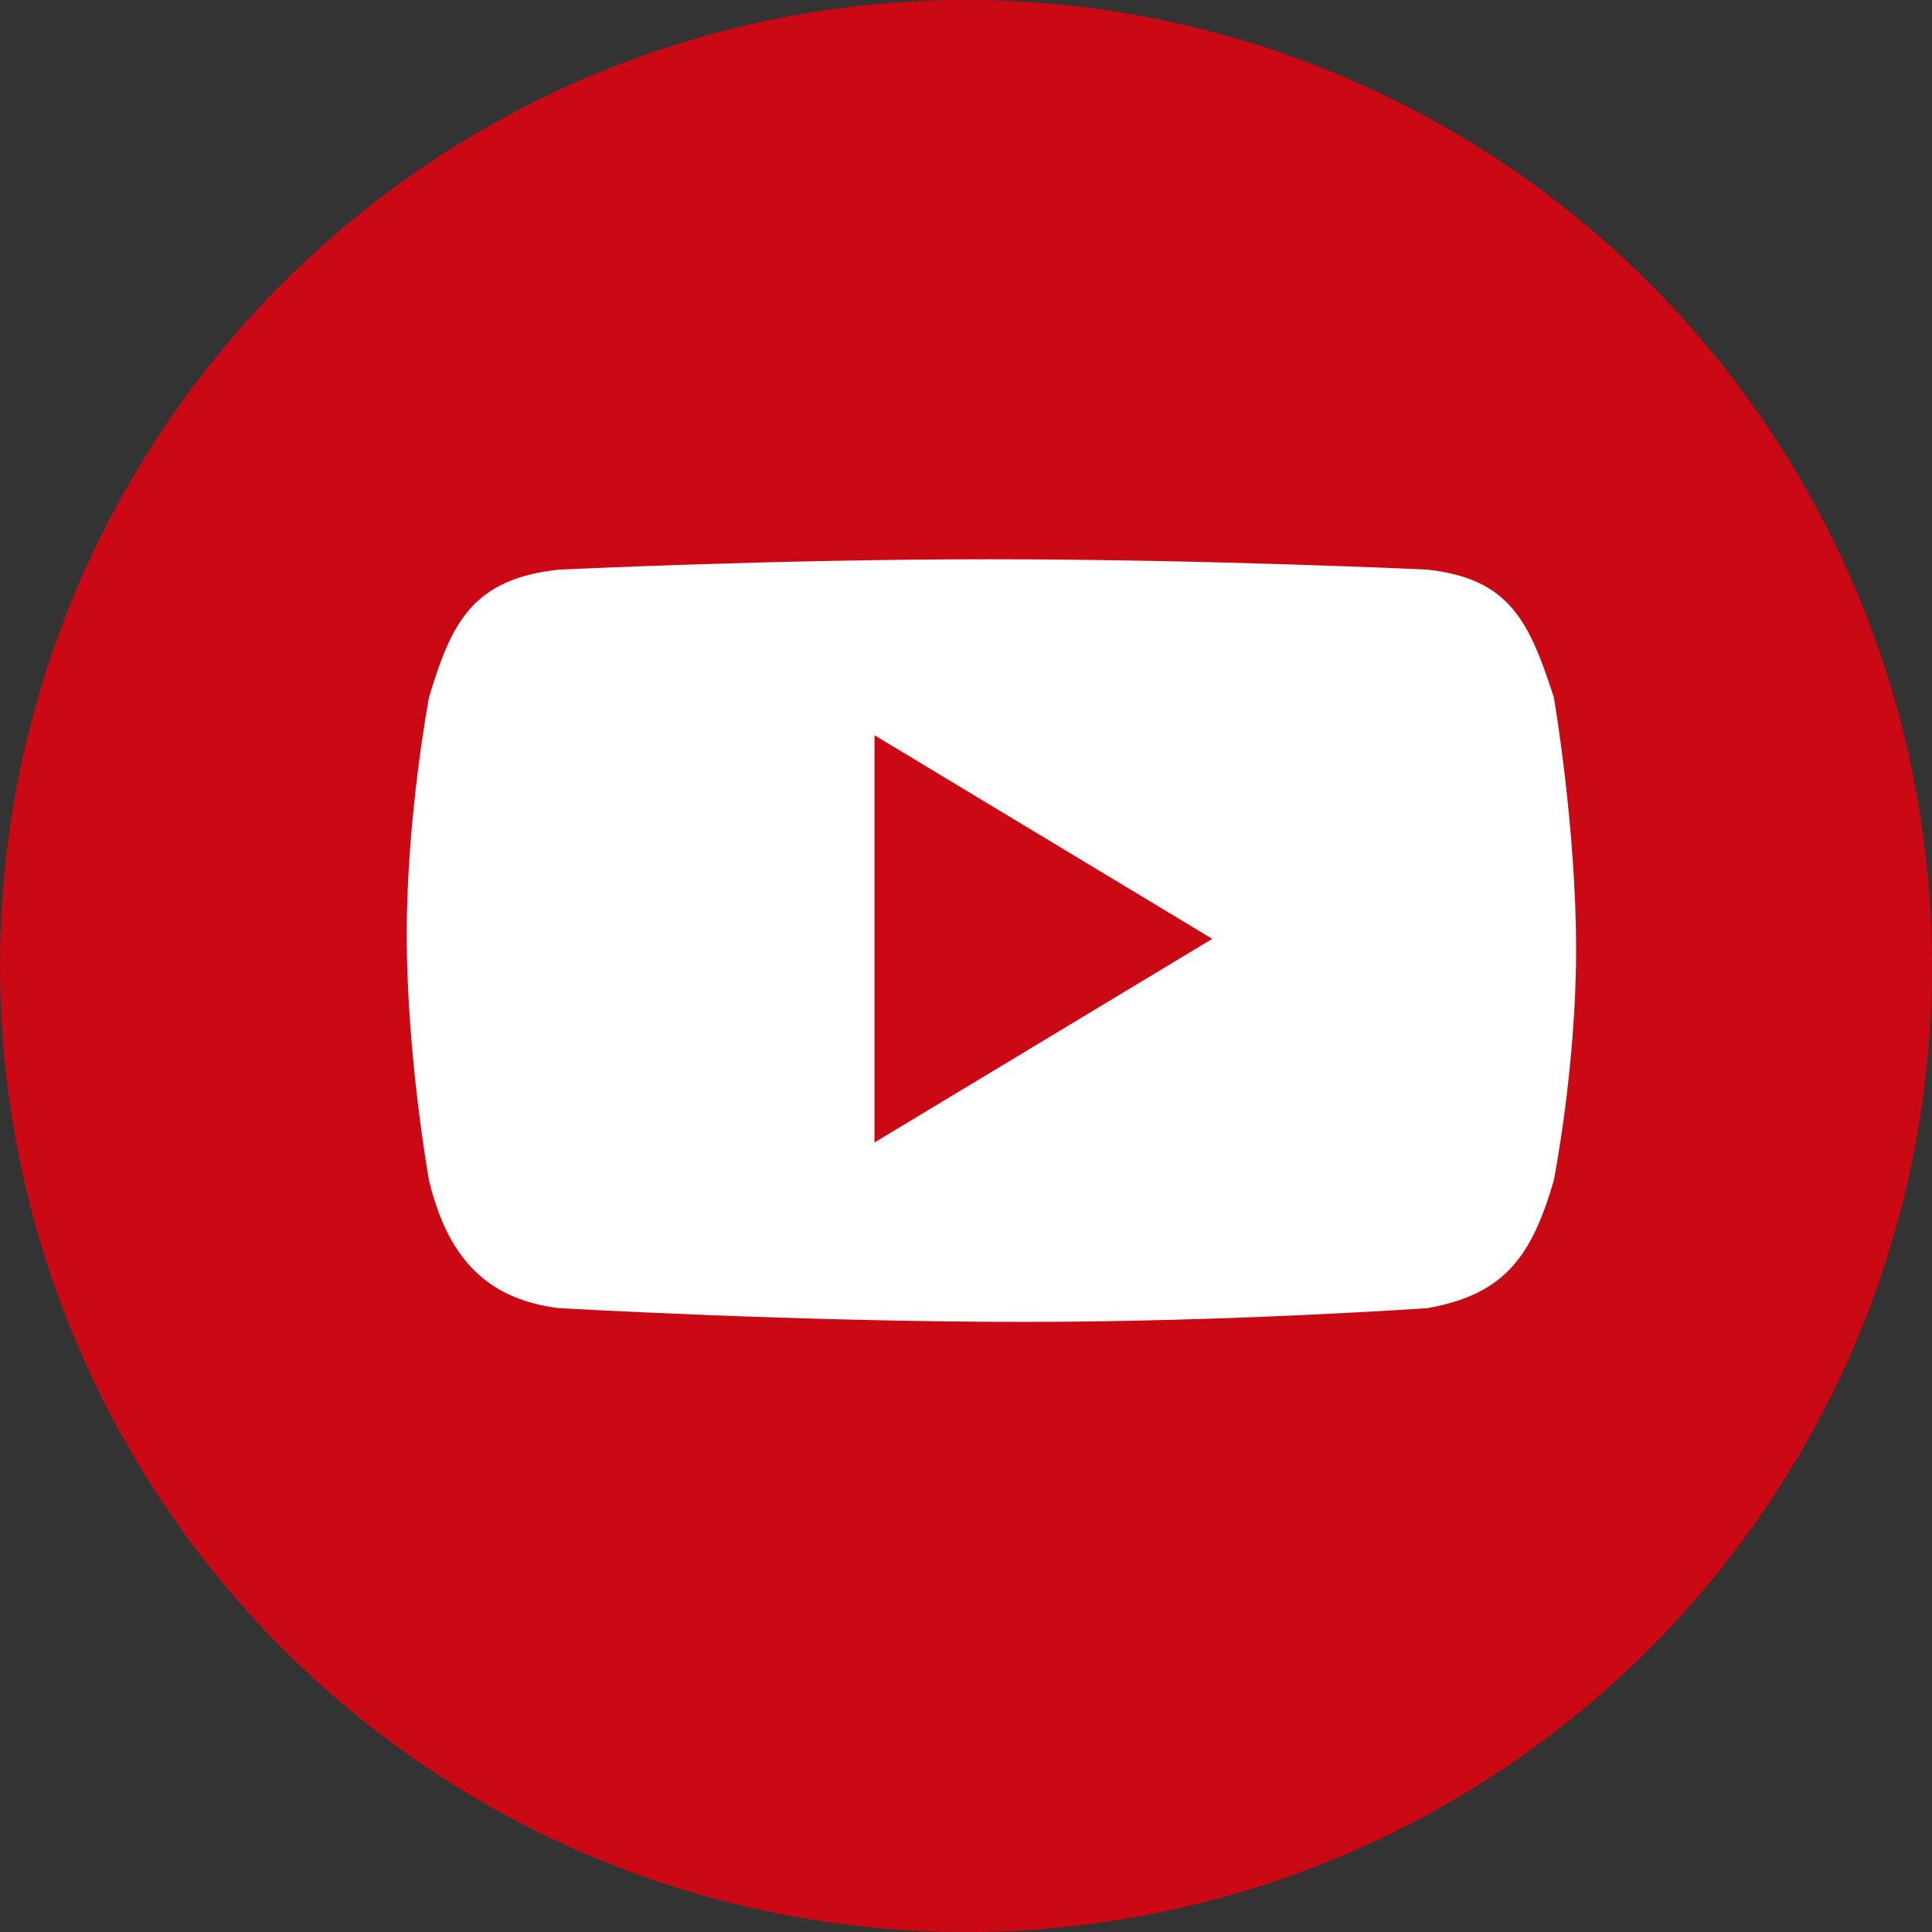
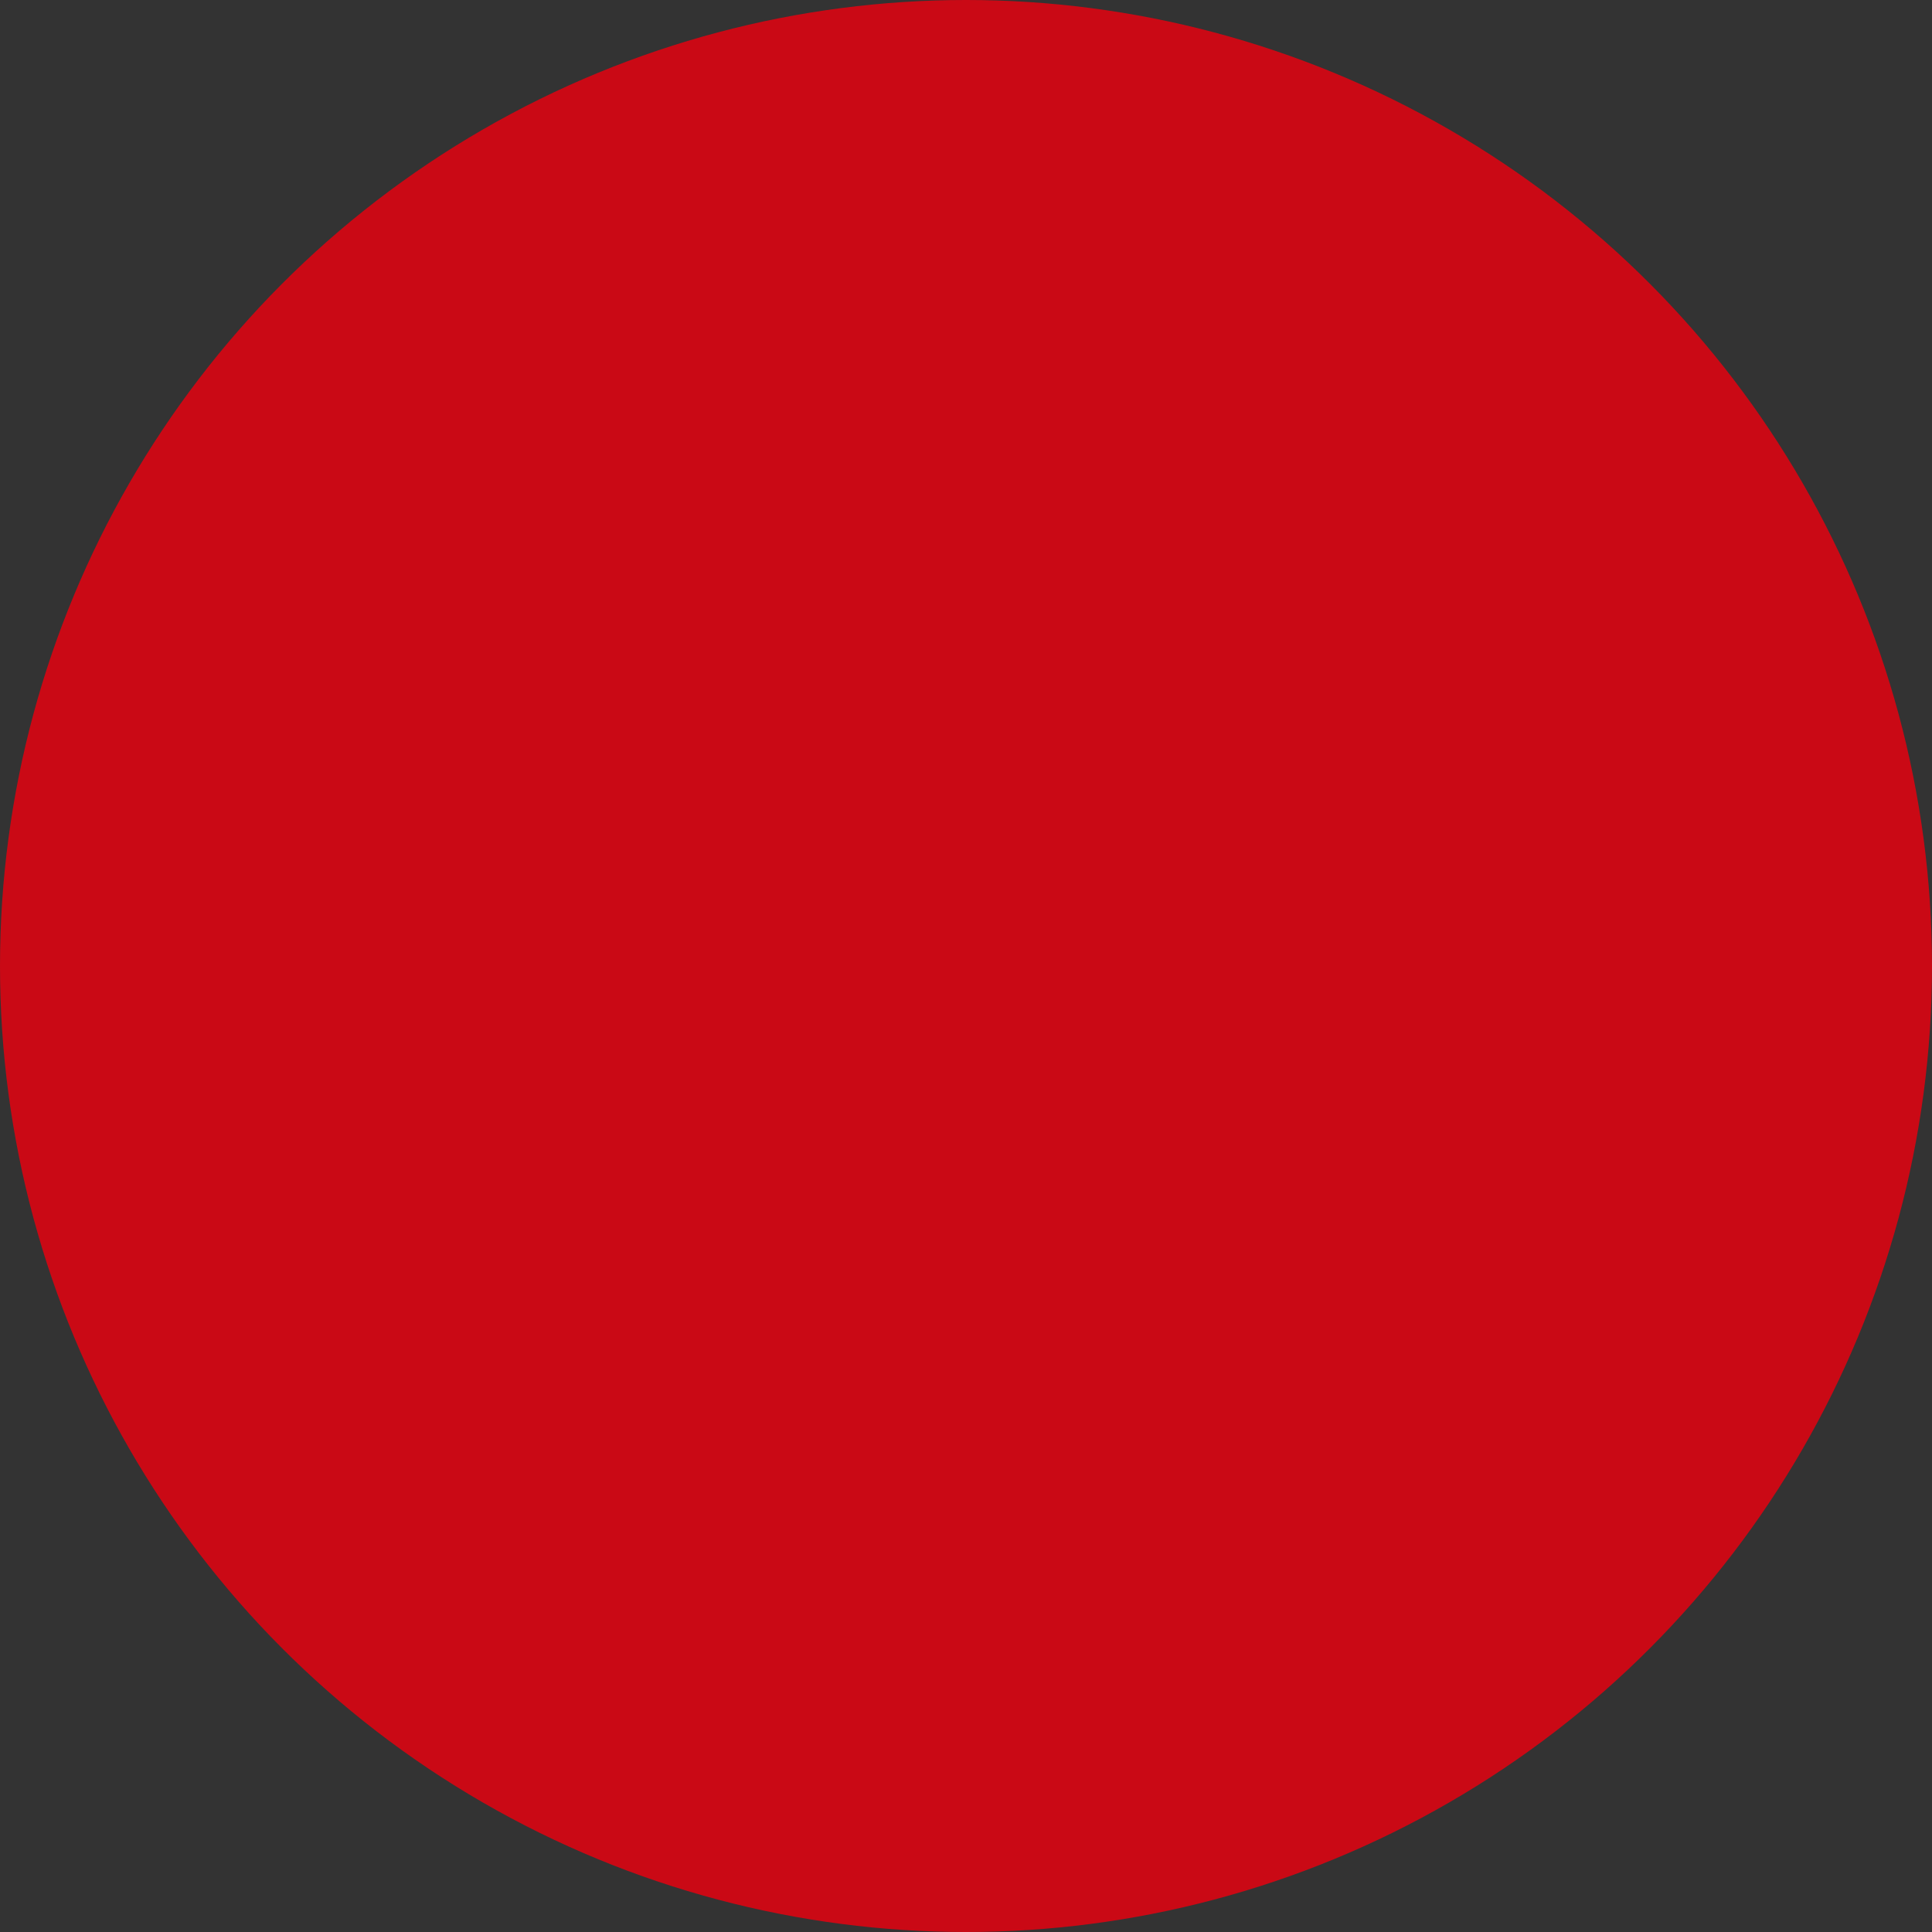
<svg xmlns="http://www.w3.org/2000/svg" width="38" height="38" viewBox="0 0 38 38" fill="none">
  <rect x="0" y="0" width="38" height="38" fill="#333333" stroke="none" />
  <circle cx="19" cy="19" r="19" fill="#CA0915" />
-   <path d="M30.562 13.715C30.075 12.216 29.692 11.385 28.079 11.204C28.079 11.204 23.759 11 19.463 11C15.216 11 10.994 11.204 10.994 11.204C9.283 11.385 8.876 12.261 8.438 13.715C8.438 13.715 8 16.03 8 18.376C8 20.781 8.438 23.217 8.438 23.217C8.779 24.626 9.478 25.547 10.994 25.729C10.994 25.729 15.681 26 20.145 26C24.204 26 28.079 25.729 28.079 25.729C29.595 25.457 30.124 24.717 30.562 23.217C30.562 23.217 31 20.99 31 18.692C31 16.244 30.562 13.715 30.562 13.715ZM17.2 22.471V14.461L23.844 18.466L17.2 22.471V22.471Z" fill="white" />
</svg>